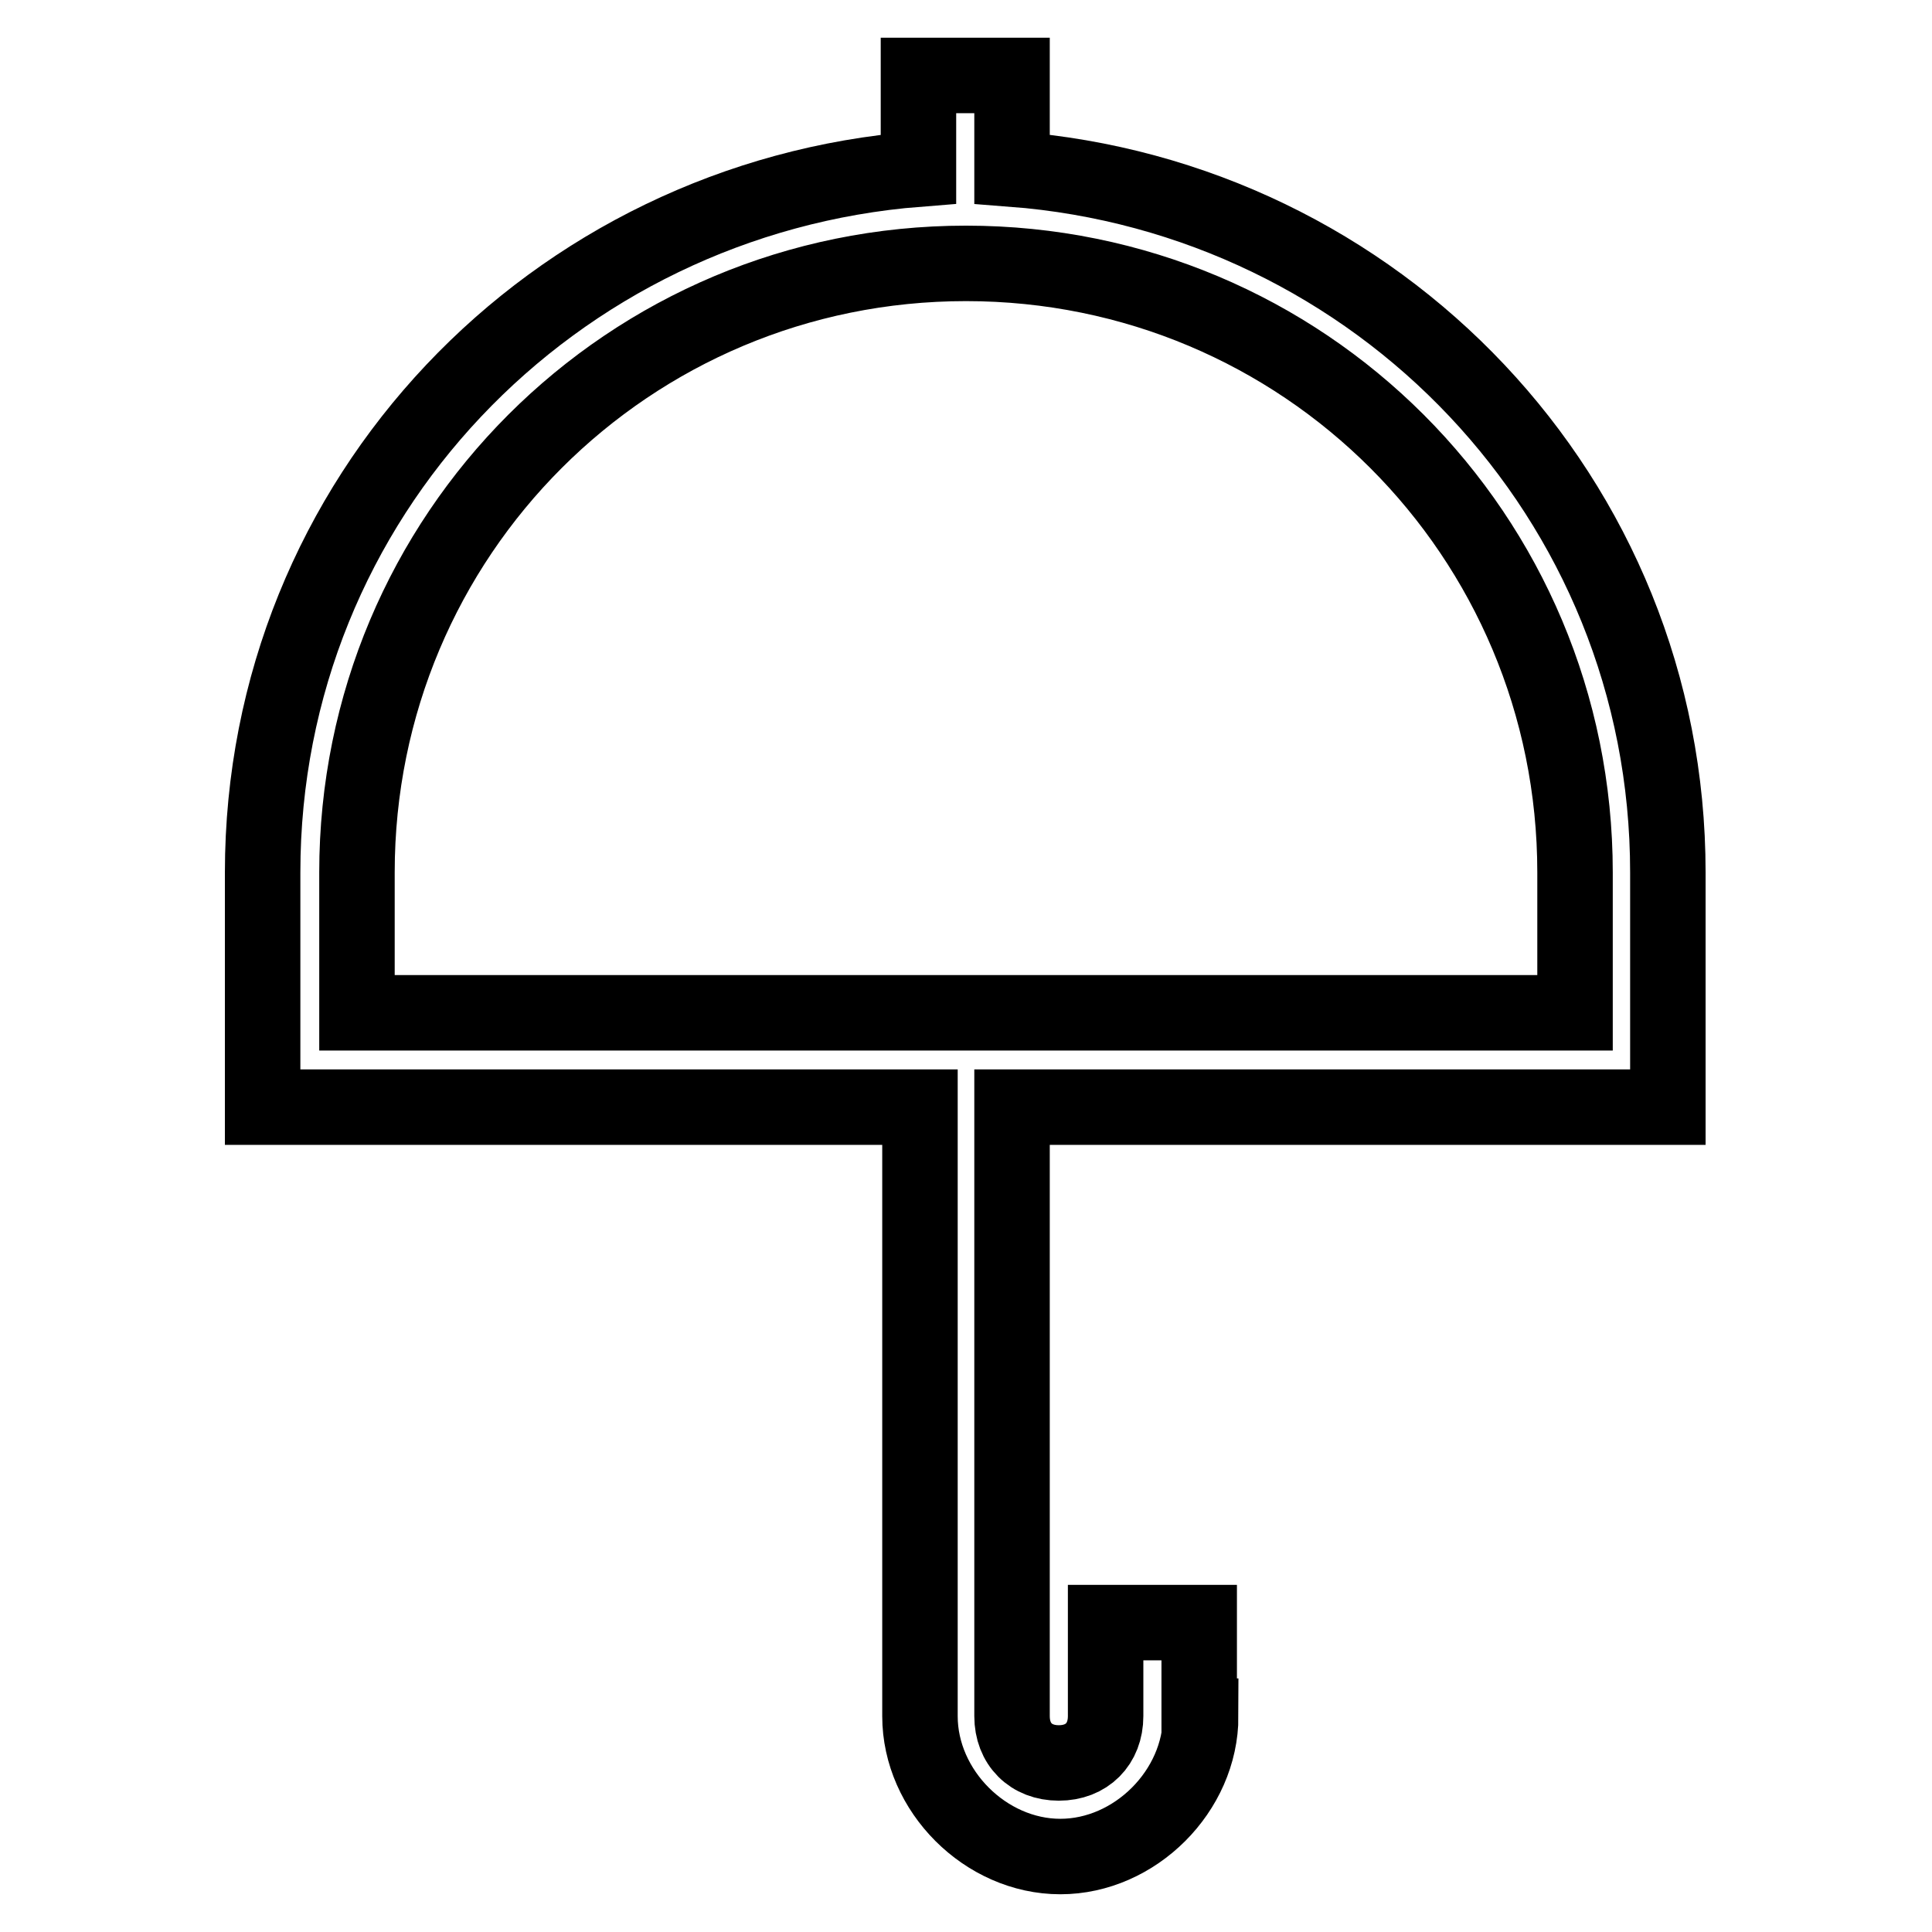
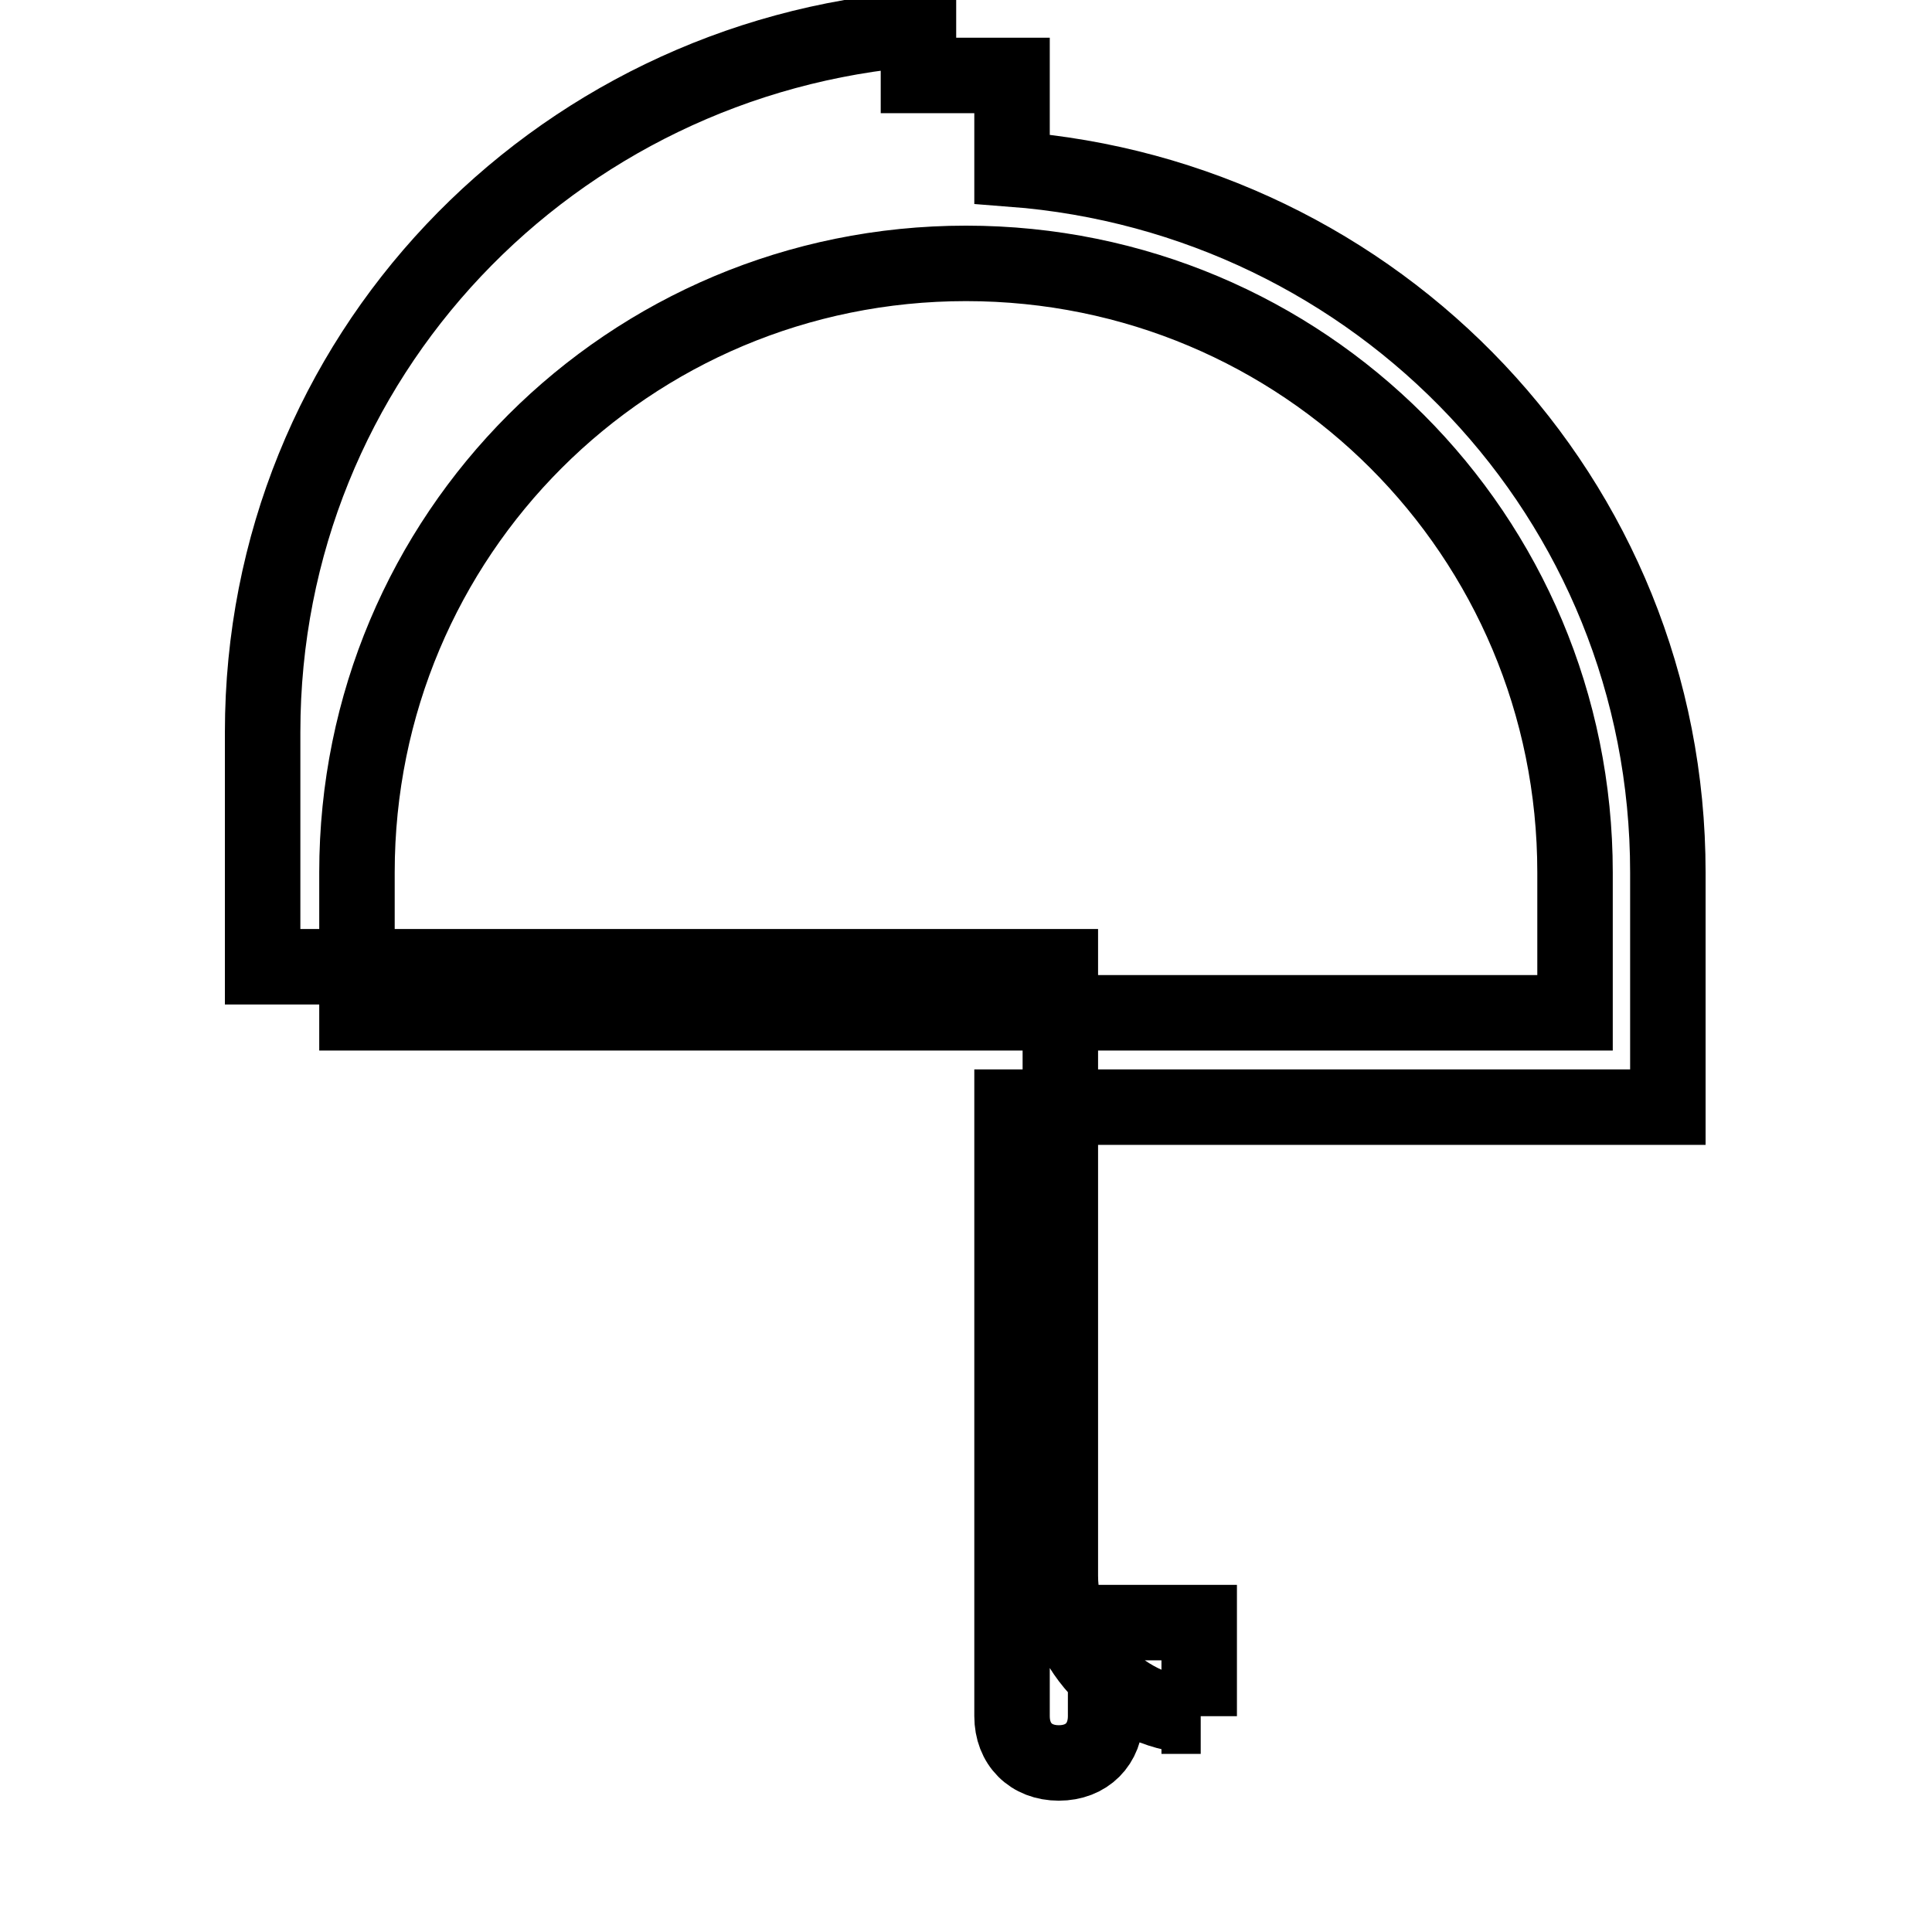
<svg xmlns="http://www.w3.org/2000/svg" version="1.1" x="0px" y="0px" viewBox="0 0 256 256" enable-background="new 0 0 256 256" xml:space="preserve">
  <g>
-     <path stroke-width="10" fill-opacity="0" stroke="#000000" d="M159.1,227.4c0,9.9-8.7,18.6-18.6,18.6c-9.9,0-18.6-8.7-18.6-18.6v-80.7H34.8v-31.1 c0-49.7,38.5-89.4,86.9-93.2V10h12.4v12.4c48.4,3.7,86.9,43.5,86.9,93.2v31.1h-86.9v80.7c0,3.7,2.5,6.2,6.2,6.2 c3.7,0,6.2-2.5,6.2-6.2v-12.4h12.4V227.4L159.1,227.4z M208.7,134.2v-18.6c0-44.7-36-80.7-80.7-80.7c-44.7,0-80.7,36-80.7,80.7 v18.6H208.7z" />
+     <path stroke-width="10" fill-opacity="0" stroke="#000000" d="M159.1,227.4c-9.9,0-18.6-8.7-18.6-18.6v-80.7H34.8v-31.1 c0-49.7,38.5-89.4,86.9-93.2V10h12.4v12.4c48.4,3.7,86.9,43.5,86.9,93.2v31.1h-86.9v80.7c0,3.7,2.5,6.2,6.2,6.2 c3.7,0,6.2-2.5,6.2-6.2v-12.4h12.4V227.4L159.1,227.4z M208.7,134.2v-18.6c0-44.7-36-80.7-80.7-80.7c-44.7,0-80.7,36-80.7,80.7 v18.6H208.7z" />
  </g>
</svg>